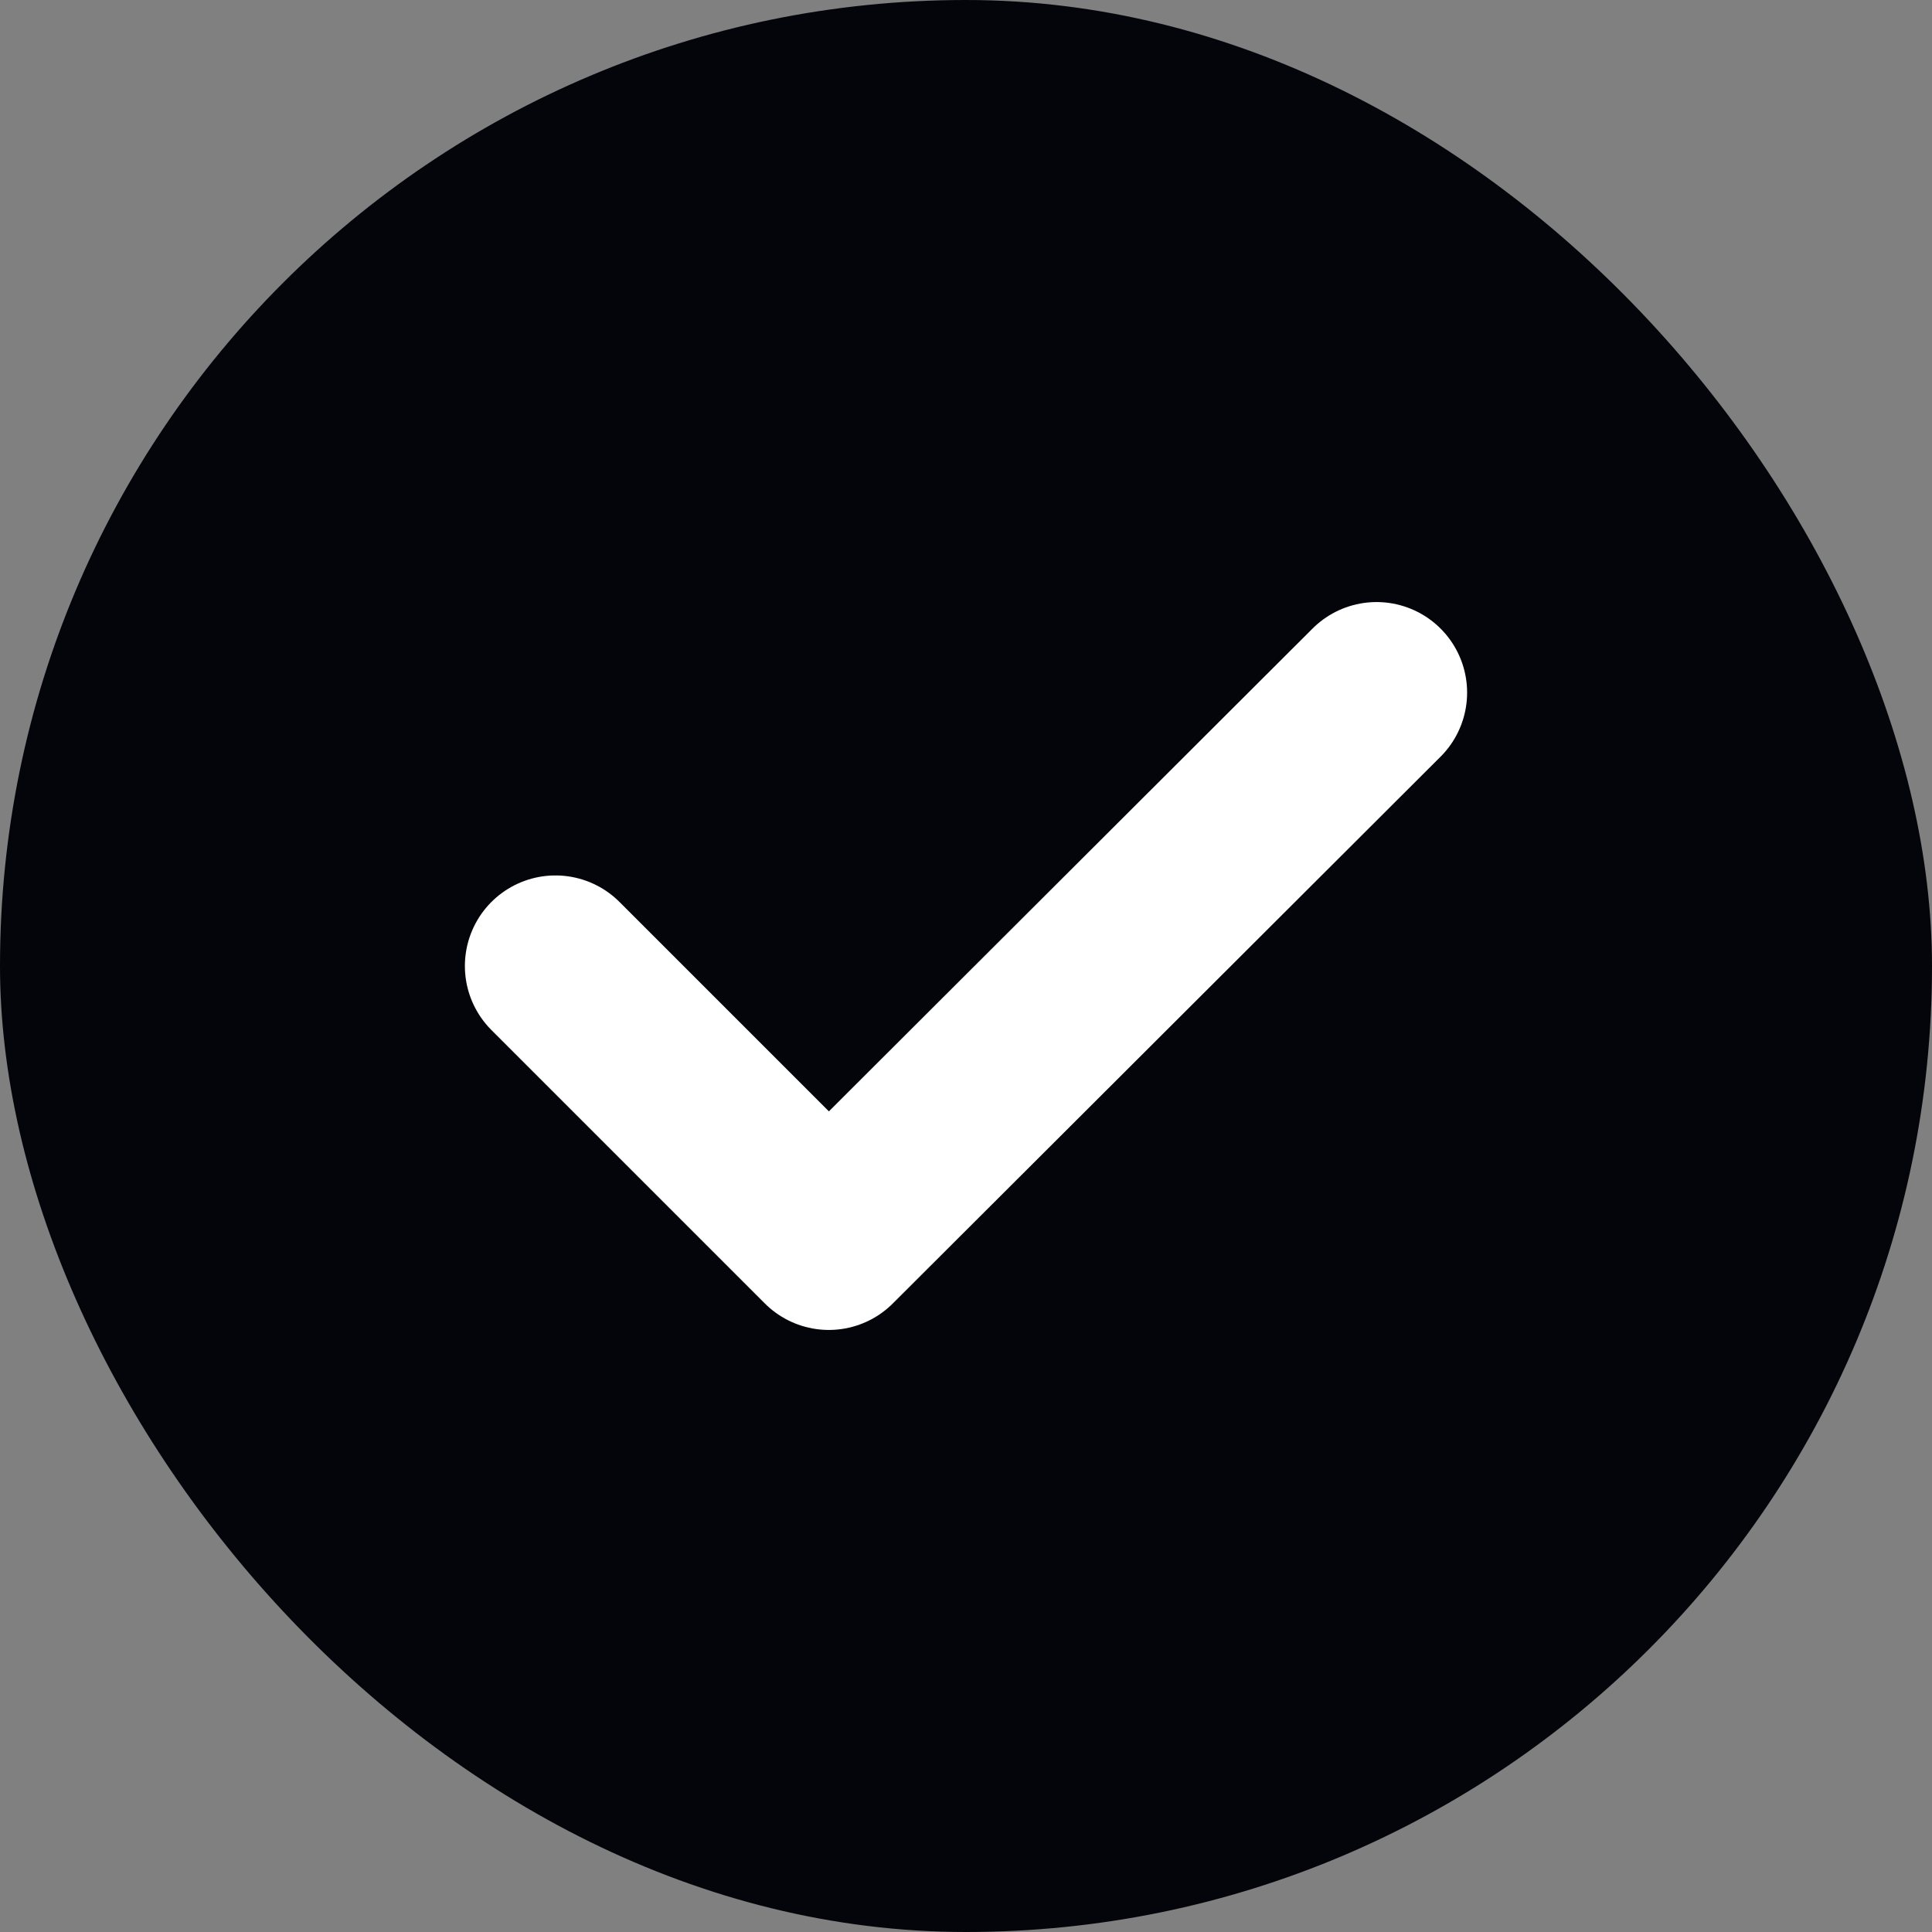
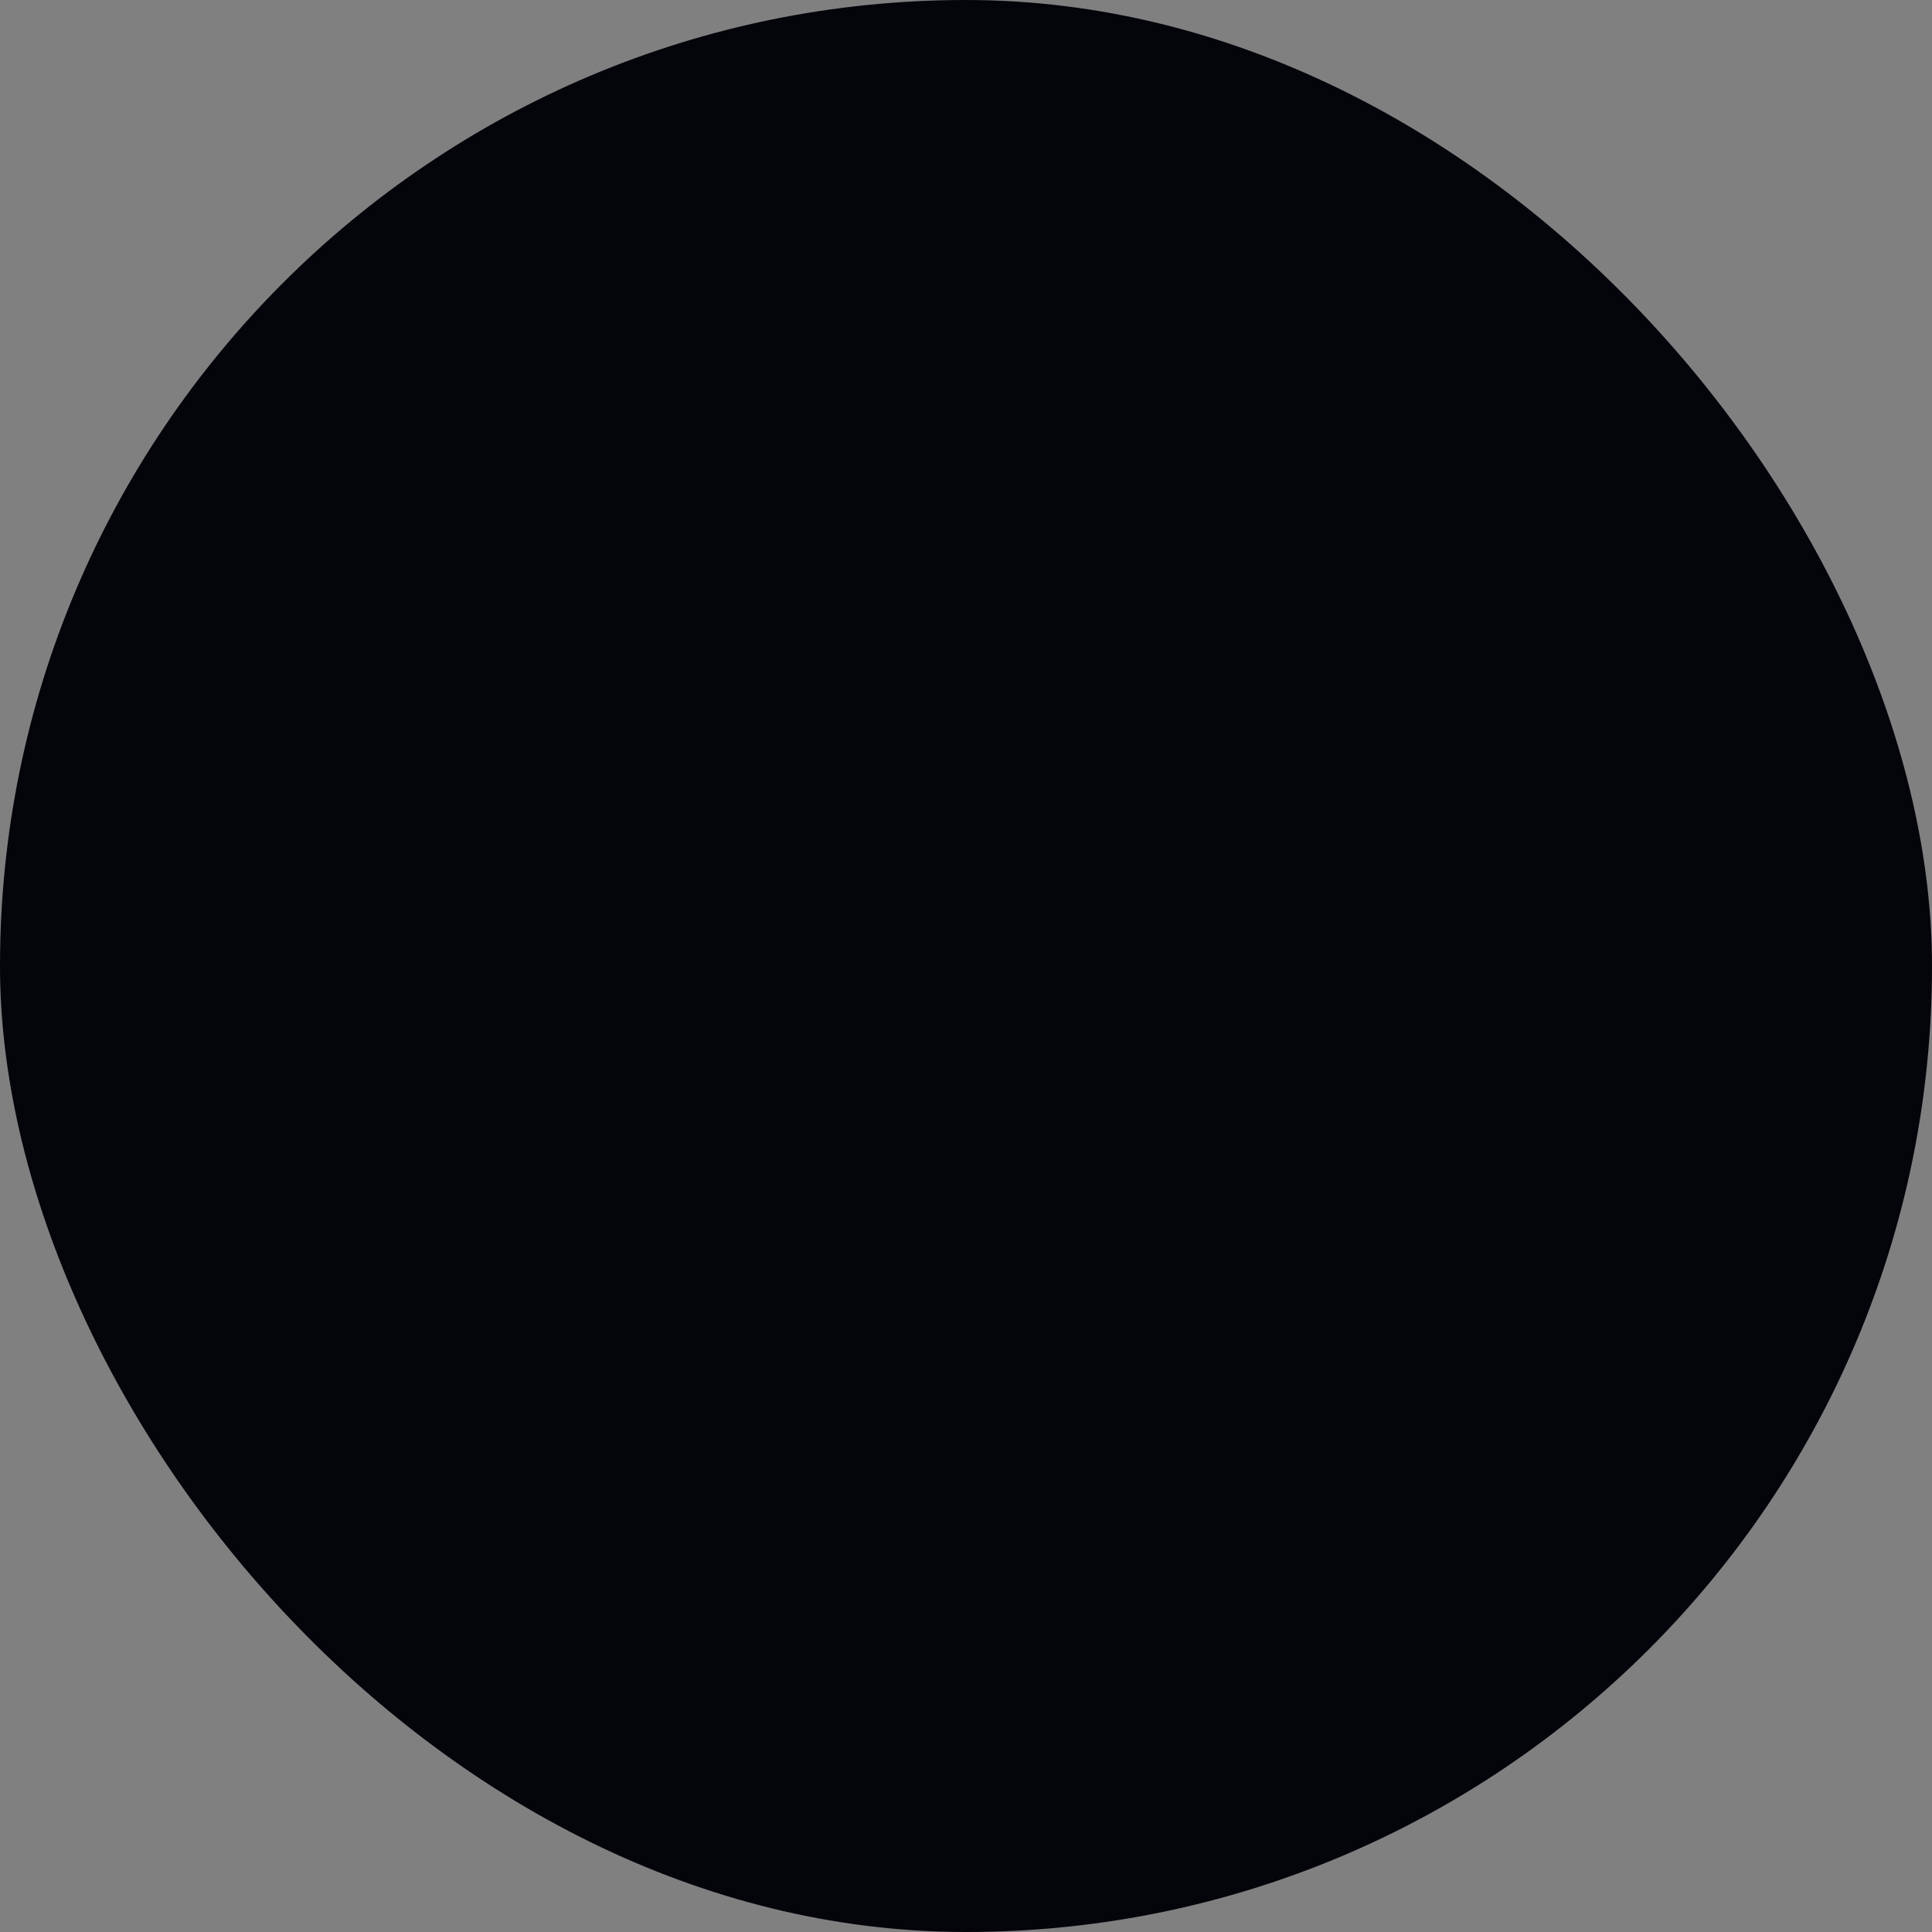
<svg xmlns="http://www.w3.org/2000/svg" width="16" height="16" viewBox="0 0 16 16" fill="none">
  <rect x="0" y="0" width="16" height="16" fill="#808080" stroke="none" />
  <rect width="16" height="16" rx="8" fill="#04040B" />
-   <path d="M4.6 8L6.864 10.264L11.4 5.736" stroke="white" stroke-width="1.5" stroke-linecap="round" stroke-linejoin="round" />
</svg>